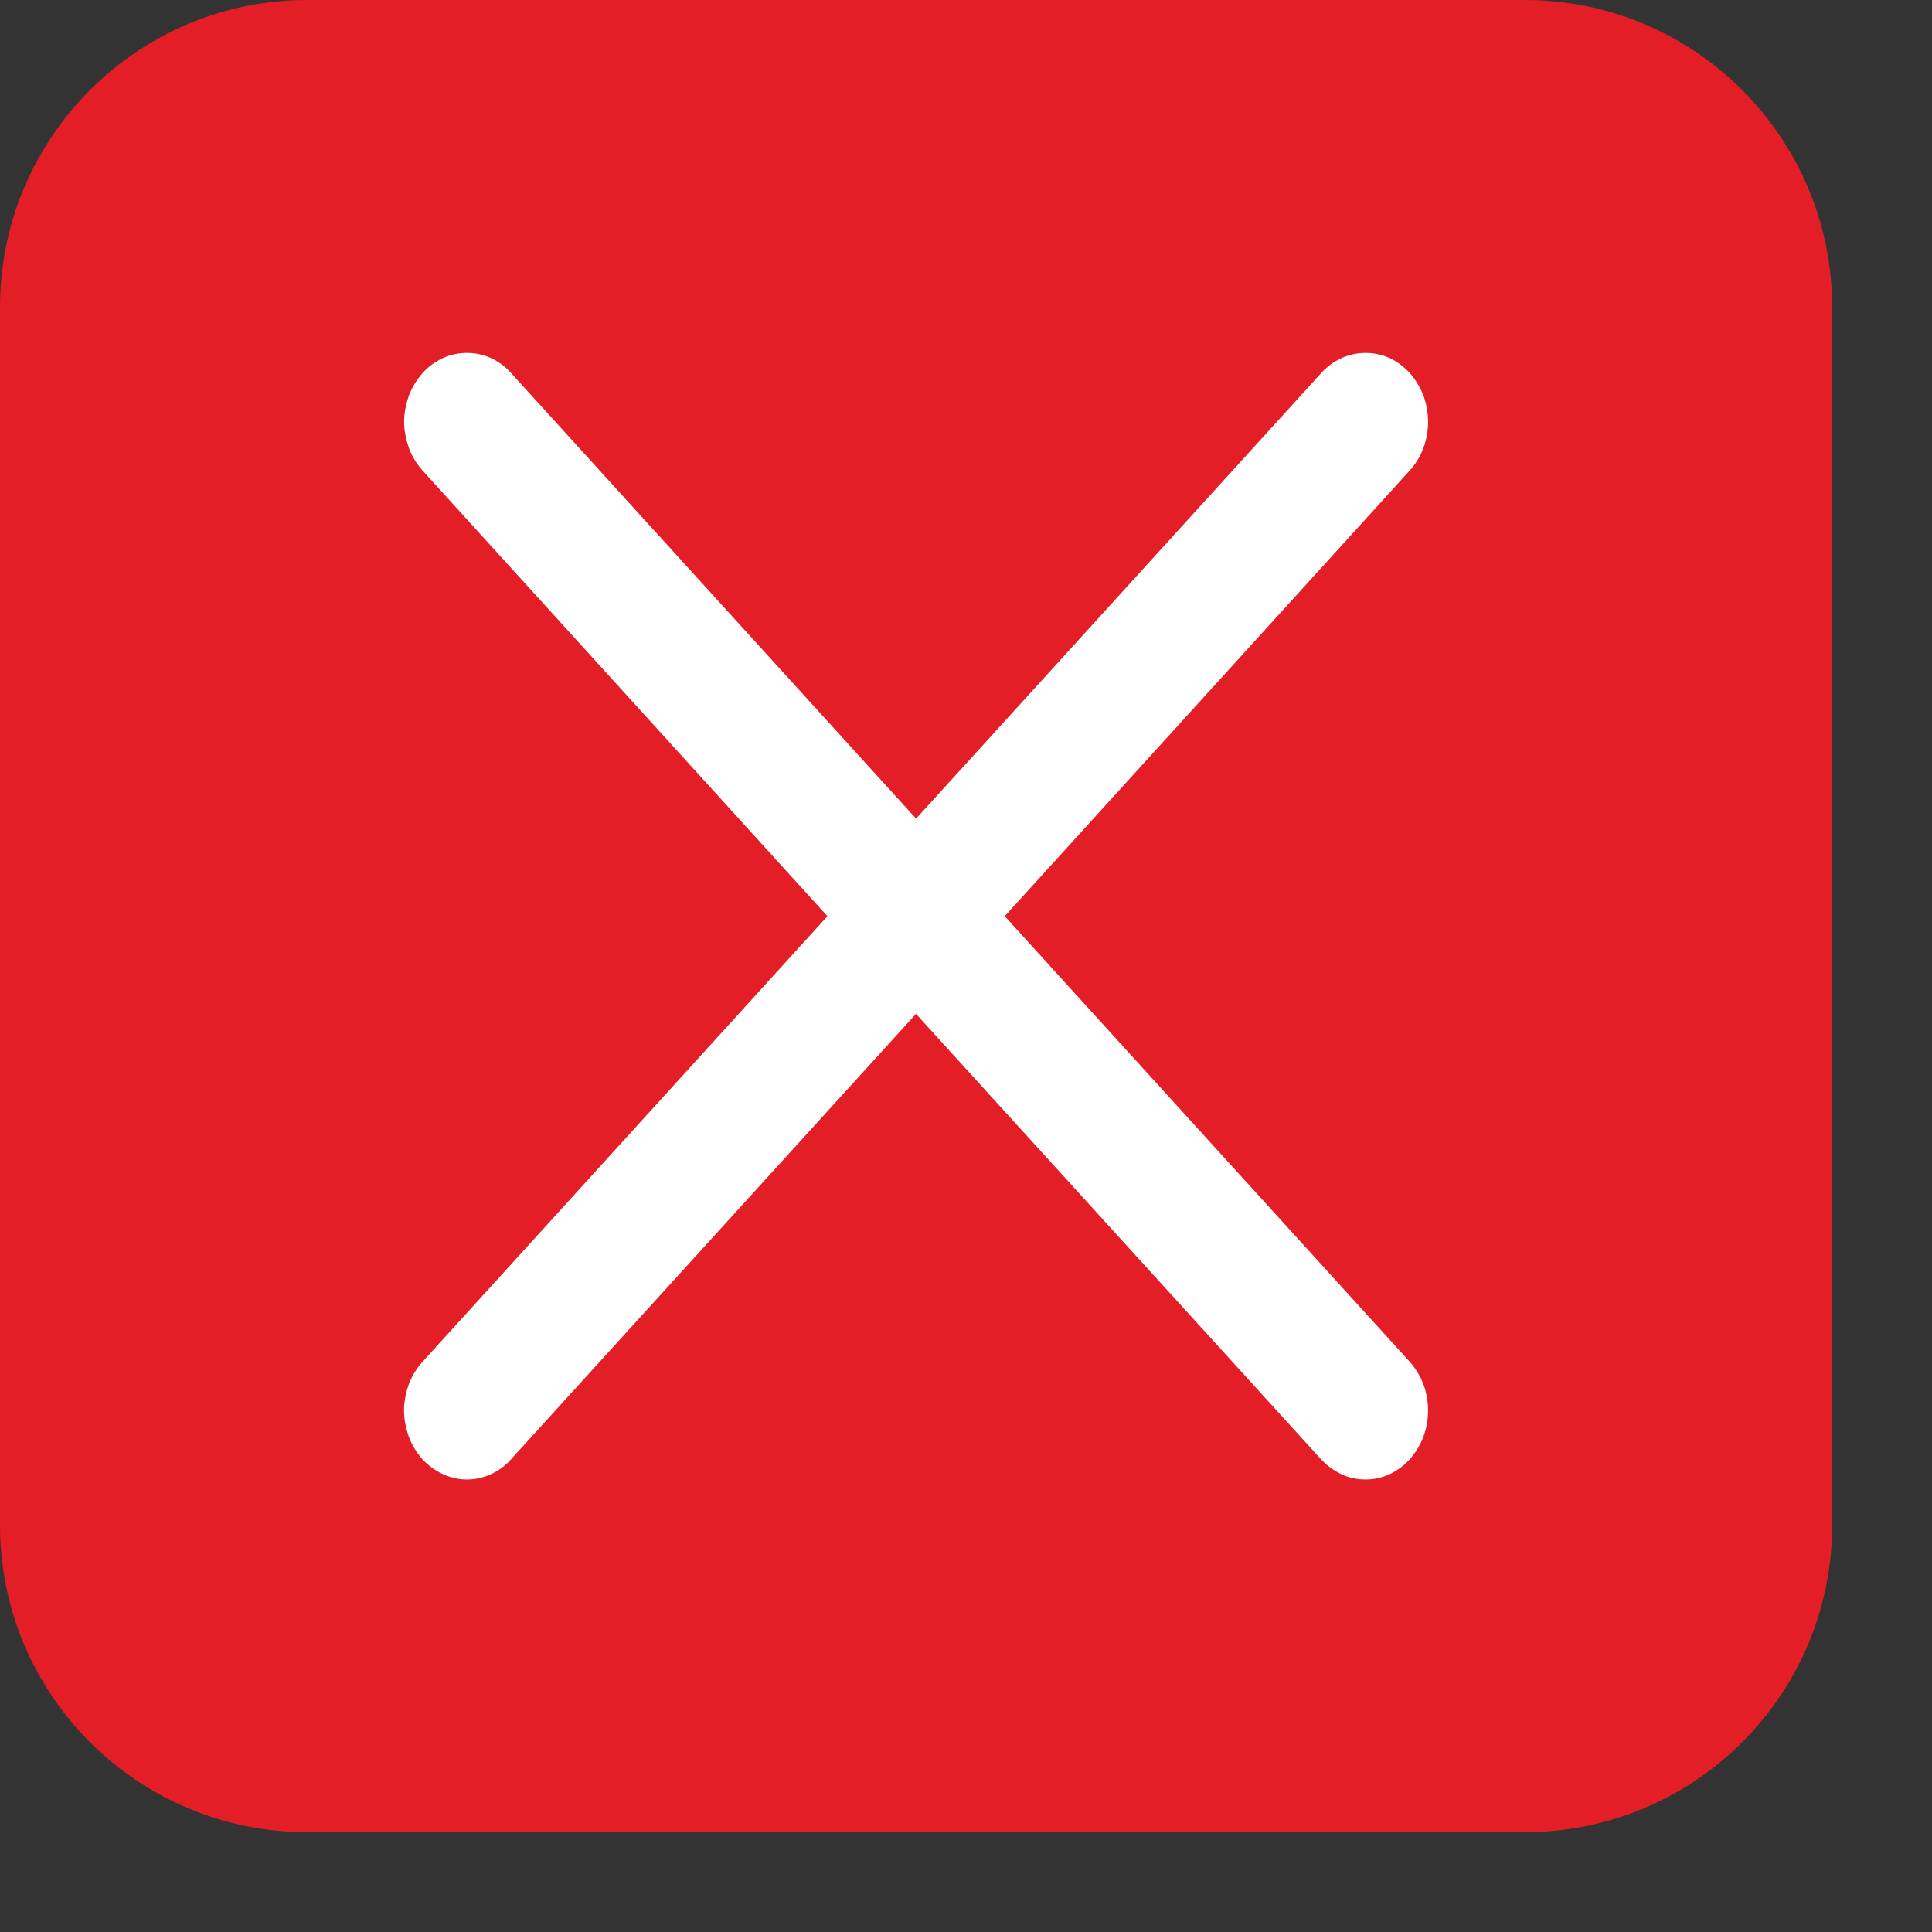
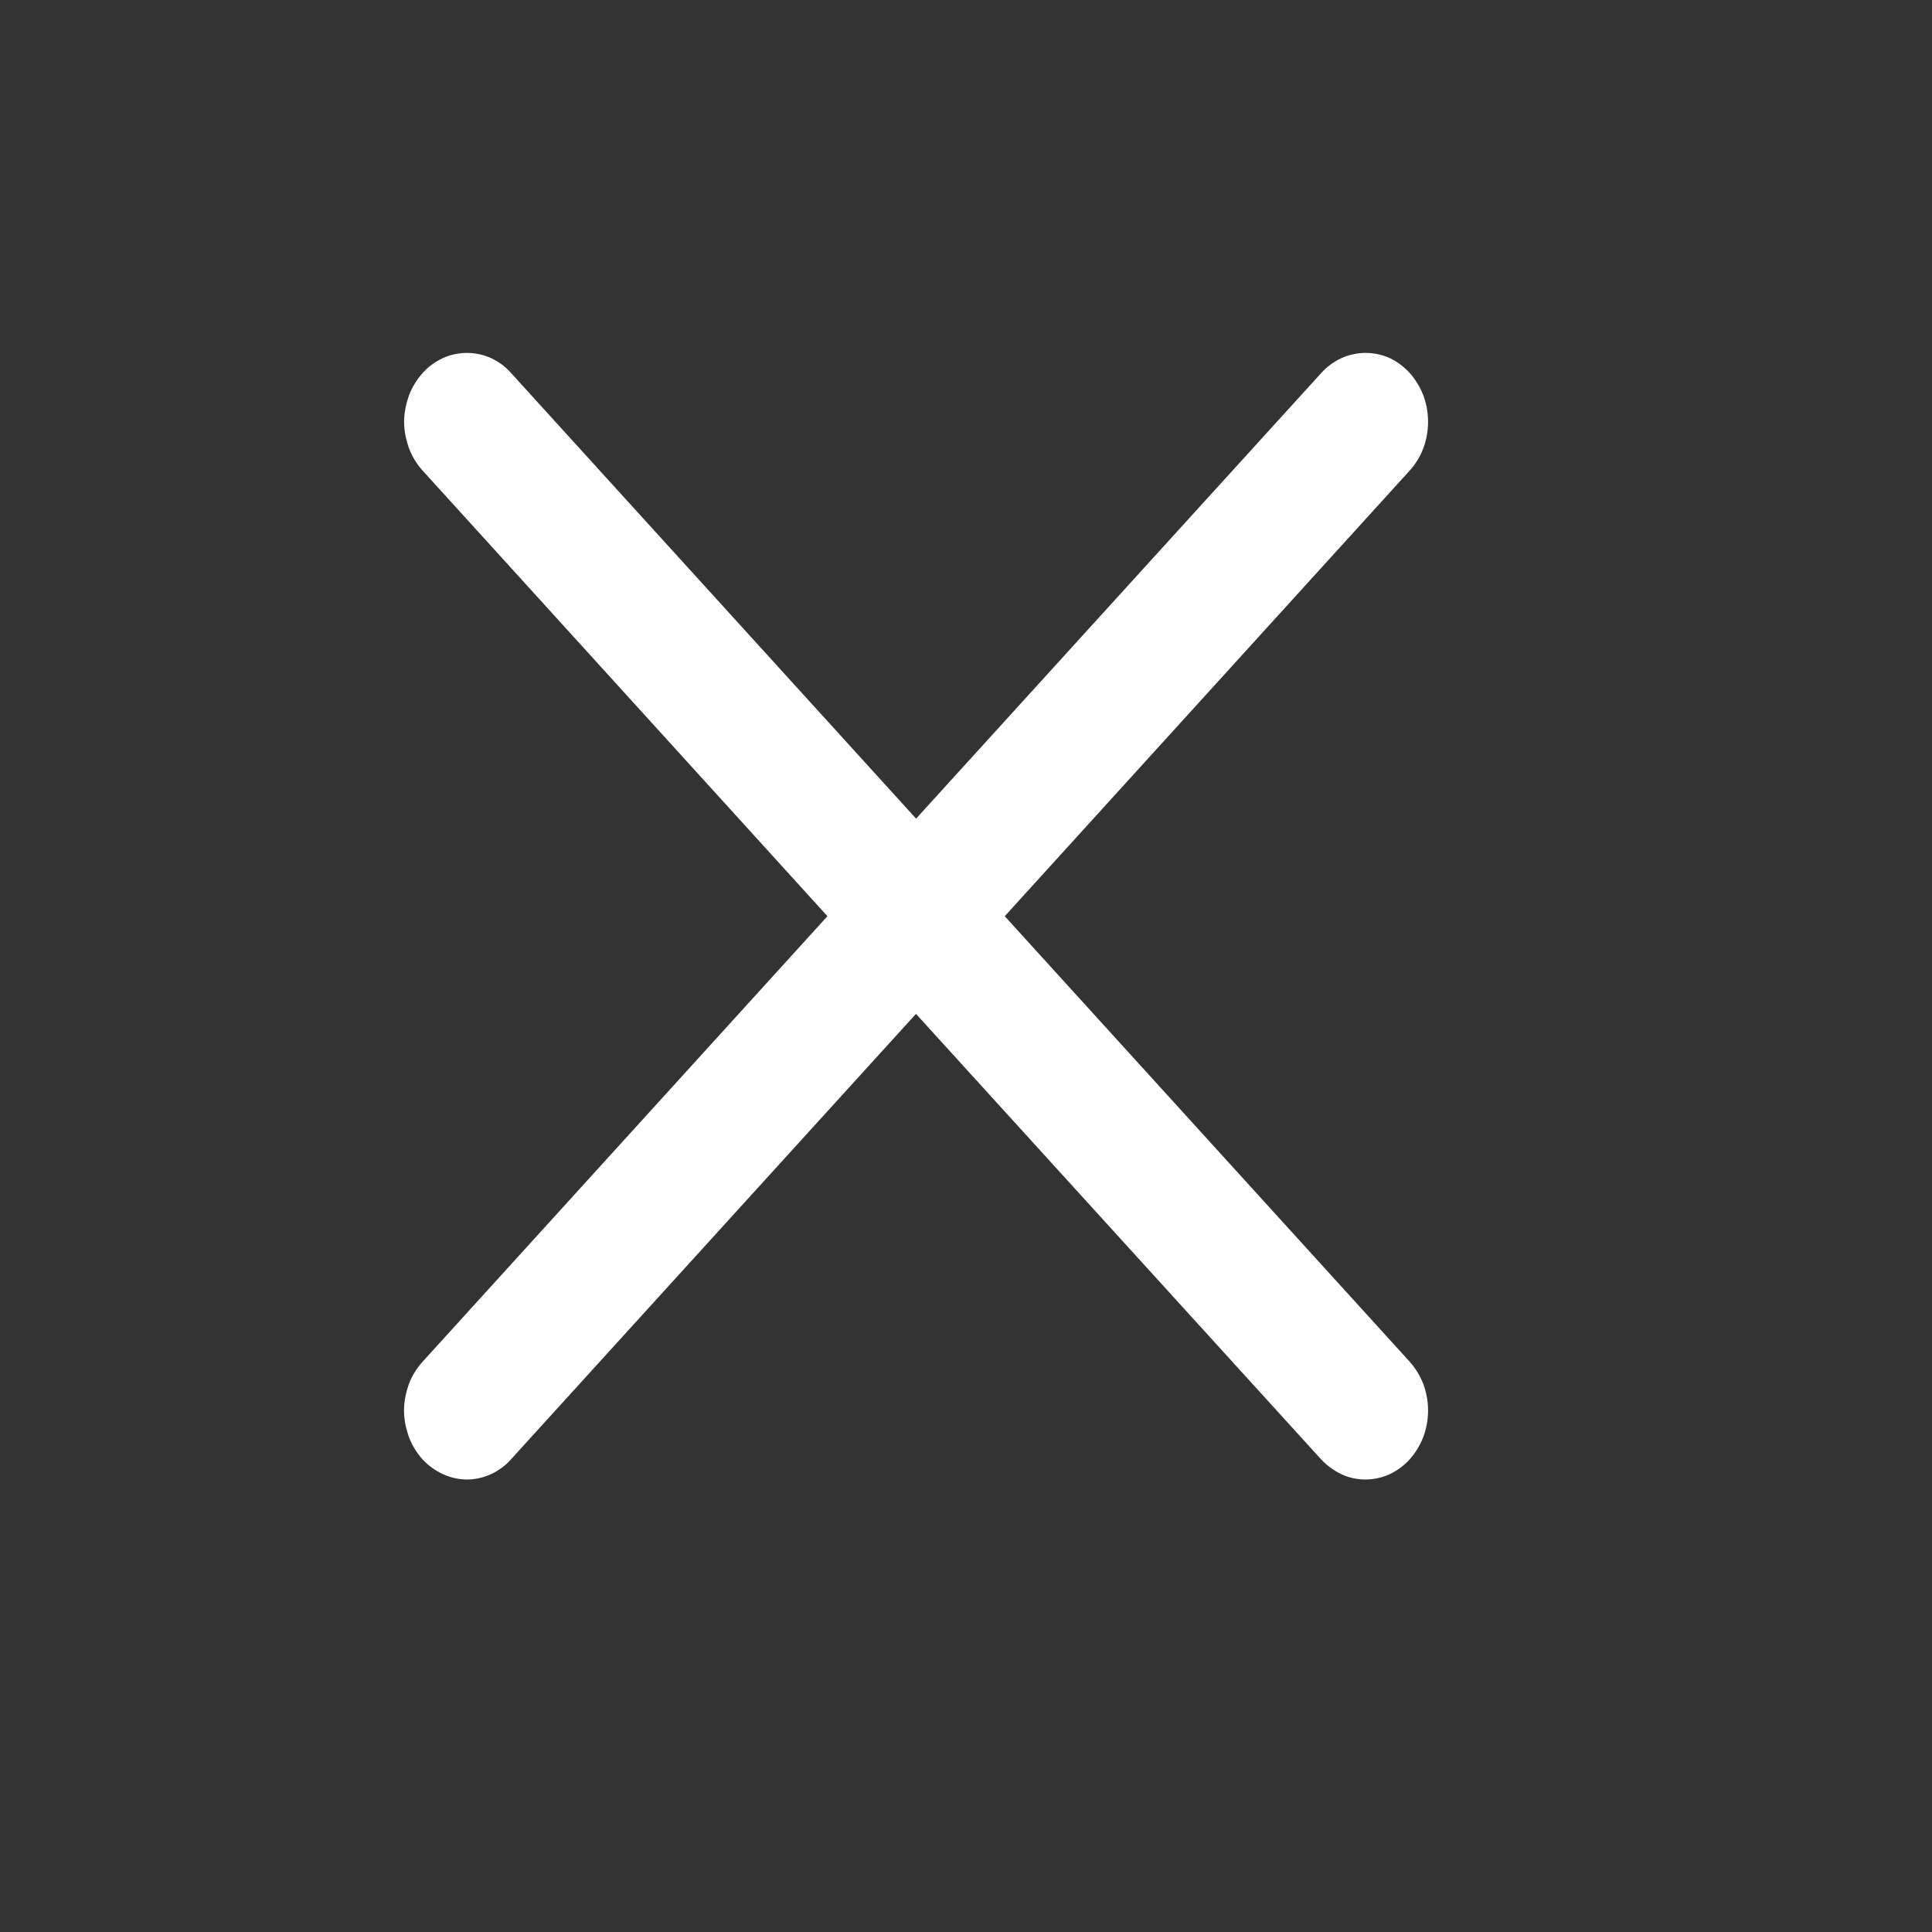
<svg xmlns="http://www.w3.org/2000/svg" width="25" height="25" viewBox="0 0 18 18" fill="none">
  <rect x="0" y="0" width="18" height="18" fill="#333333" stroke="none" />
-   <path d="M2.862 0H14.208C15.788 0 17.07 1.282 17.07 2.862V14.209C17.07 15.789 15.788 17.07 14.208 17.07H2.862C1.282 17.07 0 15.789 0 14.209V2.863C0 1.282 1.282 0 2.862 0Z" fill="#E31E26" />
  <path d="M13.135 12.688L9.361 8.536L13.134 4.384C13.188 4.324 13.231 4.255 13.261 4.176C13.29 4.097 13.305 4.015 13.305 3.93C13.305 3.846 13.29 3.762 13.261 3.684C13.231 3.608 13.188 3.536 13.135 3.476C13.08 3.416 13.018 3.369 12.947 3.336C12.876 3.304 12.8 3.288 12.723 3.288C12.646 3.288 12.571 3.304 12.499 3.336C12.428 3.369 12.363 3.416 12.309 3.476L8.535 7.627L4.762 3.476C4.71 3.416 4.645 3.369 4.574 3.336C4.502 3.304 4.428 3.288 4.351 3.288C4.274 3.288 4.198 3.304 4.127 3.336C4.056 3.369 3.99 3.416 3.937 3.476C3.883 3.537 3.84 3.607 3.81 3.684C3.783 3.762 3.765 3.846 3.765 3.93C3.765 4.015 3.783 4.097 3.81 4.176C3.84 4.254 3.883 4.324 3.937 4.384L7.709 8.536L3.936 12.688C3.882 12.747 3.839 12.819 3.809 12.895C3.782 12.973 3.764 13.057 3.764 13.141C3.764 13.225 3.782 13.309 3.809 13.387C3.839 13.465 3.882 13.535 3.936 13.596C4.045 13.713 4.195 13.784 4.35 13.784C4.426 13.784 4.5 13.768 4.573 13.735C4.644 13.702 4.71 13.655 4.761 13.596L8.534 9.446L12.308 13.596C12.363 13.655 12.427 13.701 12.498 13.735C12.569 13.769 12.645 13.784 12.722 13.784C12.799 13.784 12.873 13.768 12.946 13.735C13.017 13.702 13.08 13.655 13.134 13.596C13.188 13.535 13.231 13.465 13.261 13.387C13.29 13.309 13.305 13.225 13.305 13.141C13.305 13.057 13.29 12.973 13.261 12.895C13.231 12.819 13.188 12.747 13.135 12.688Z" fill="white" />
</svg>